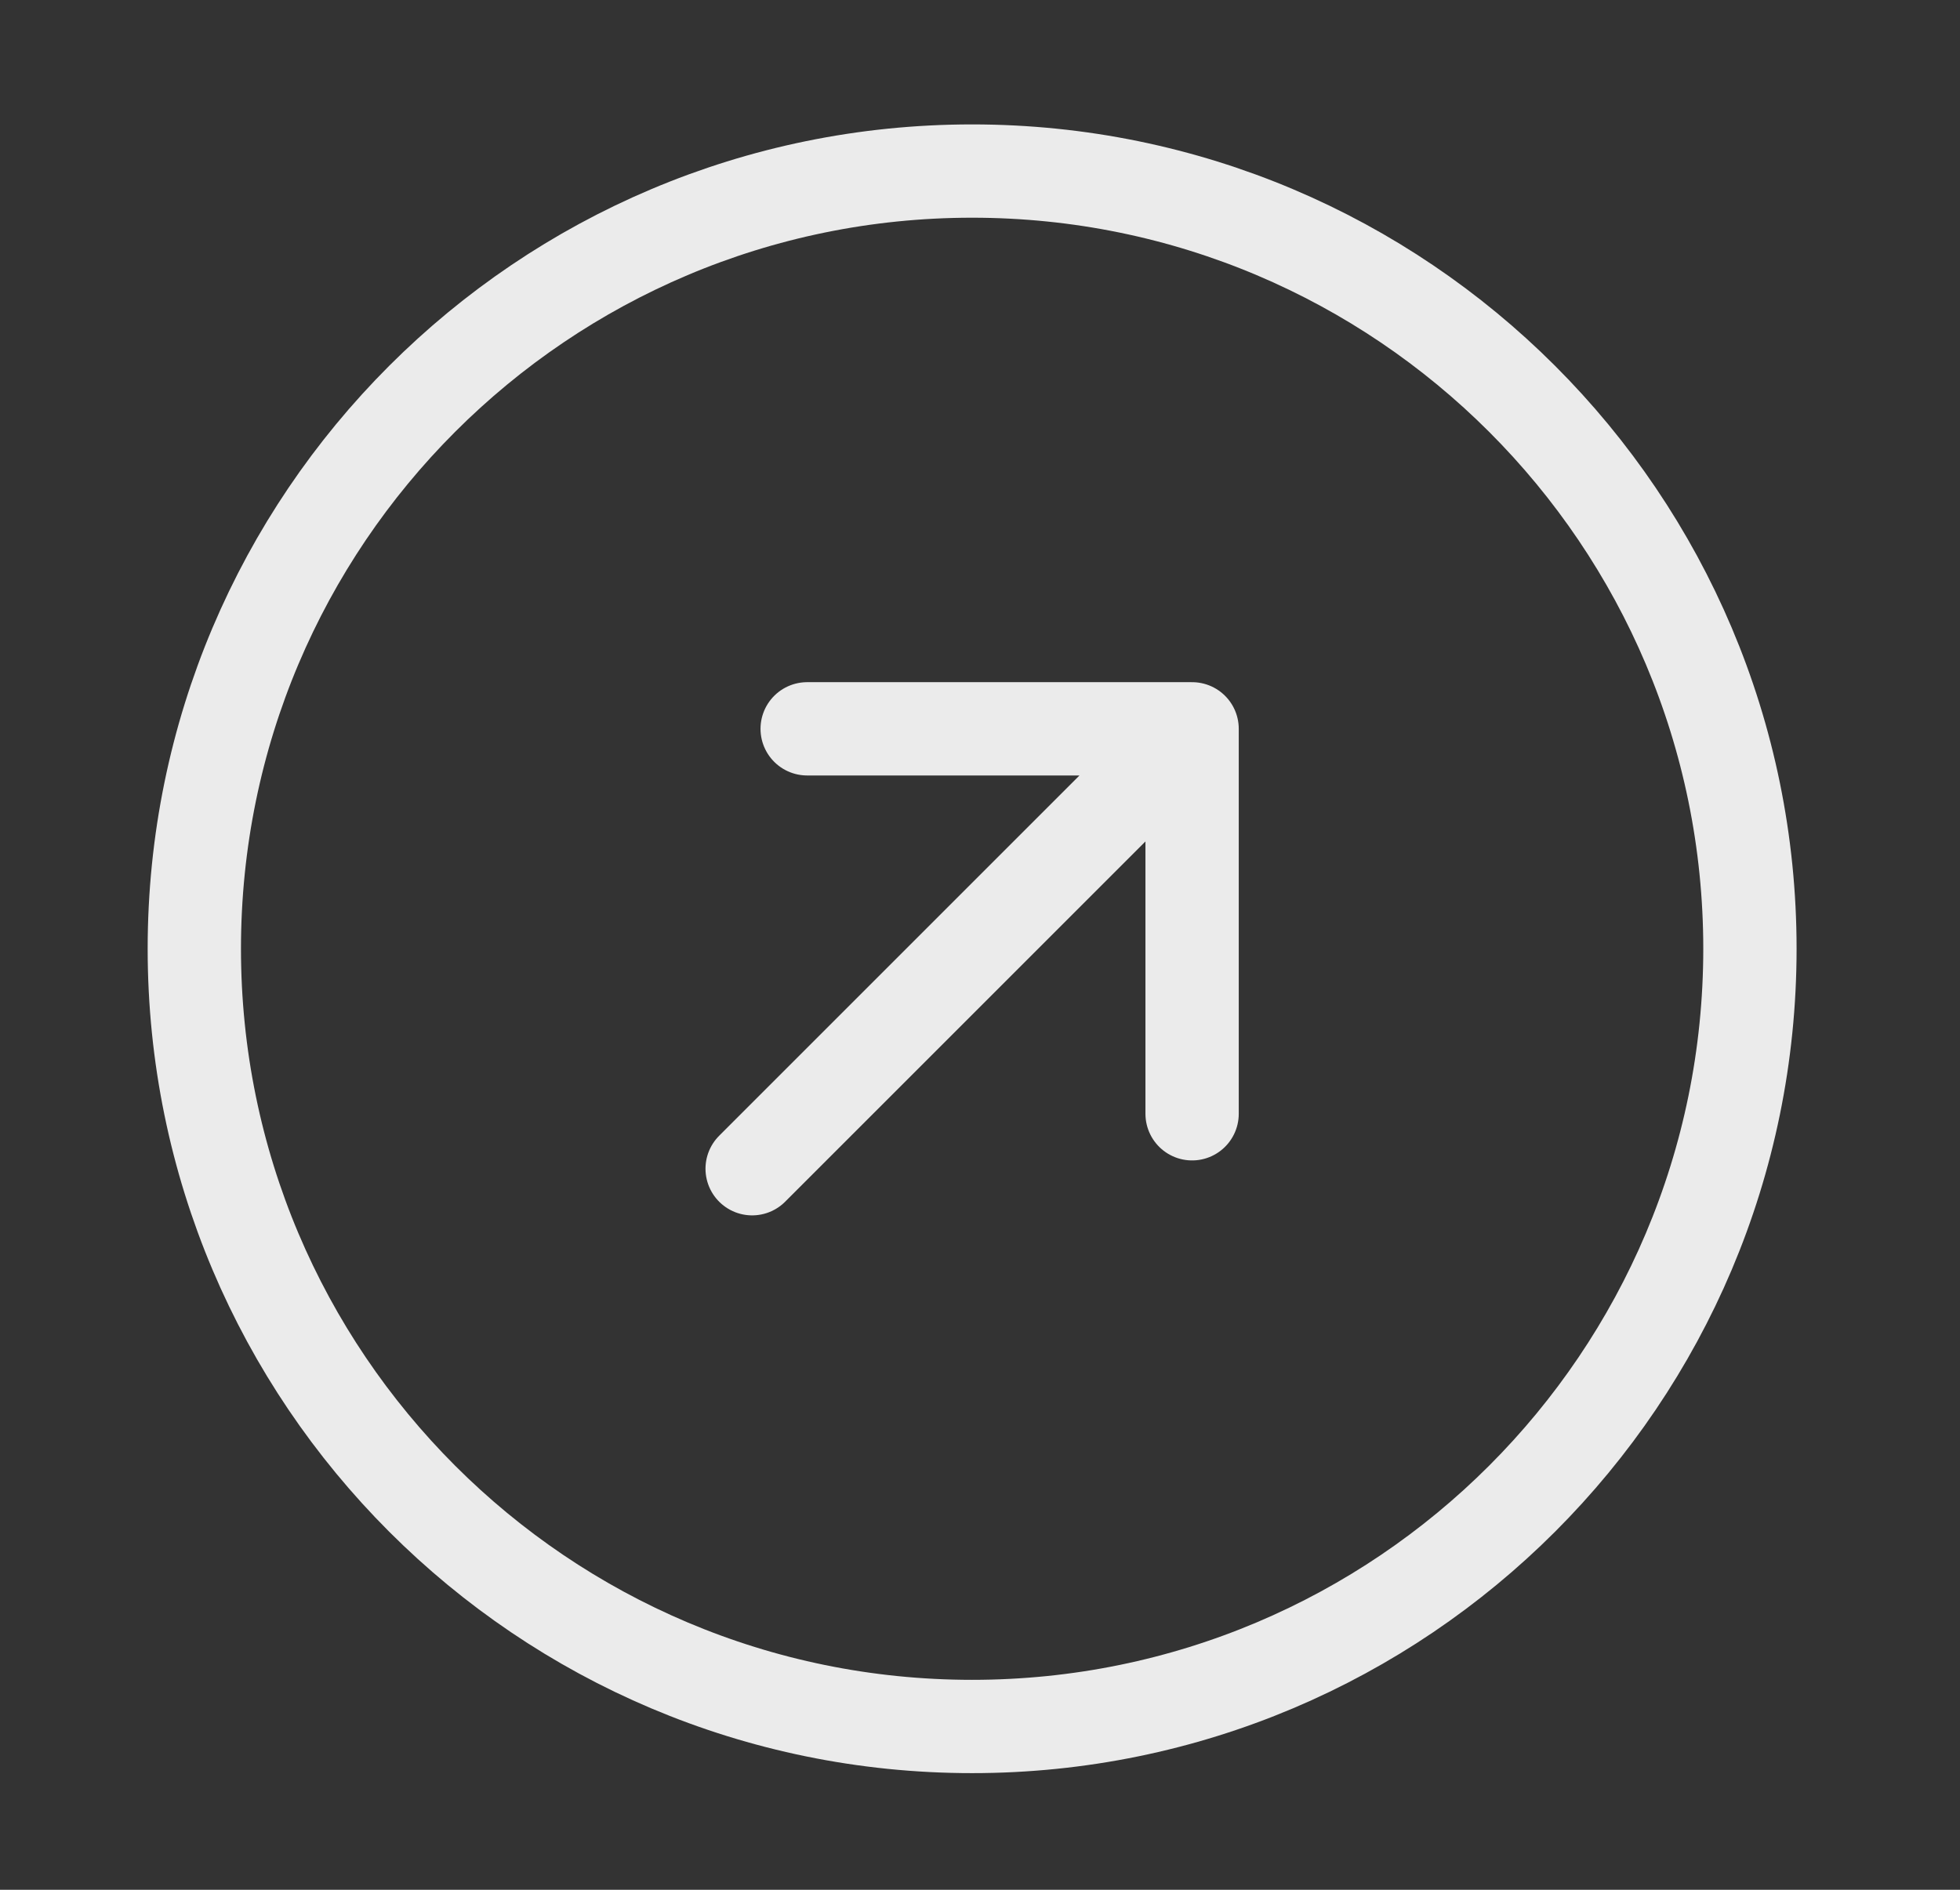
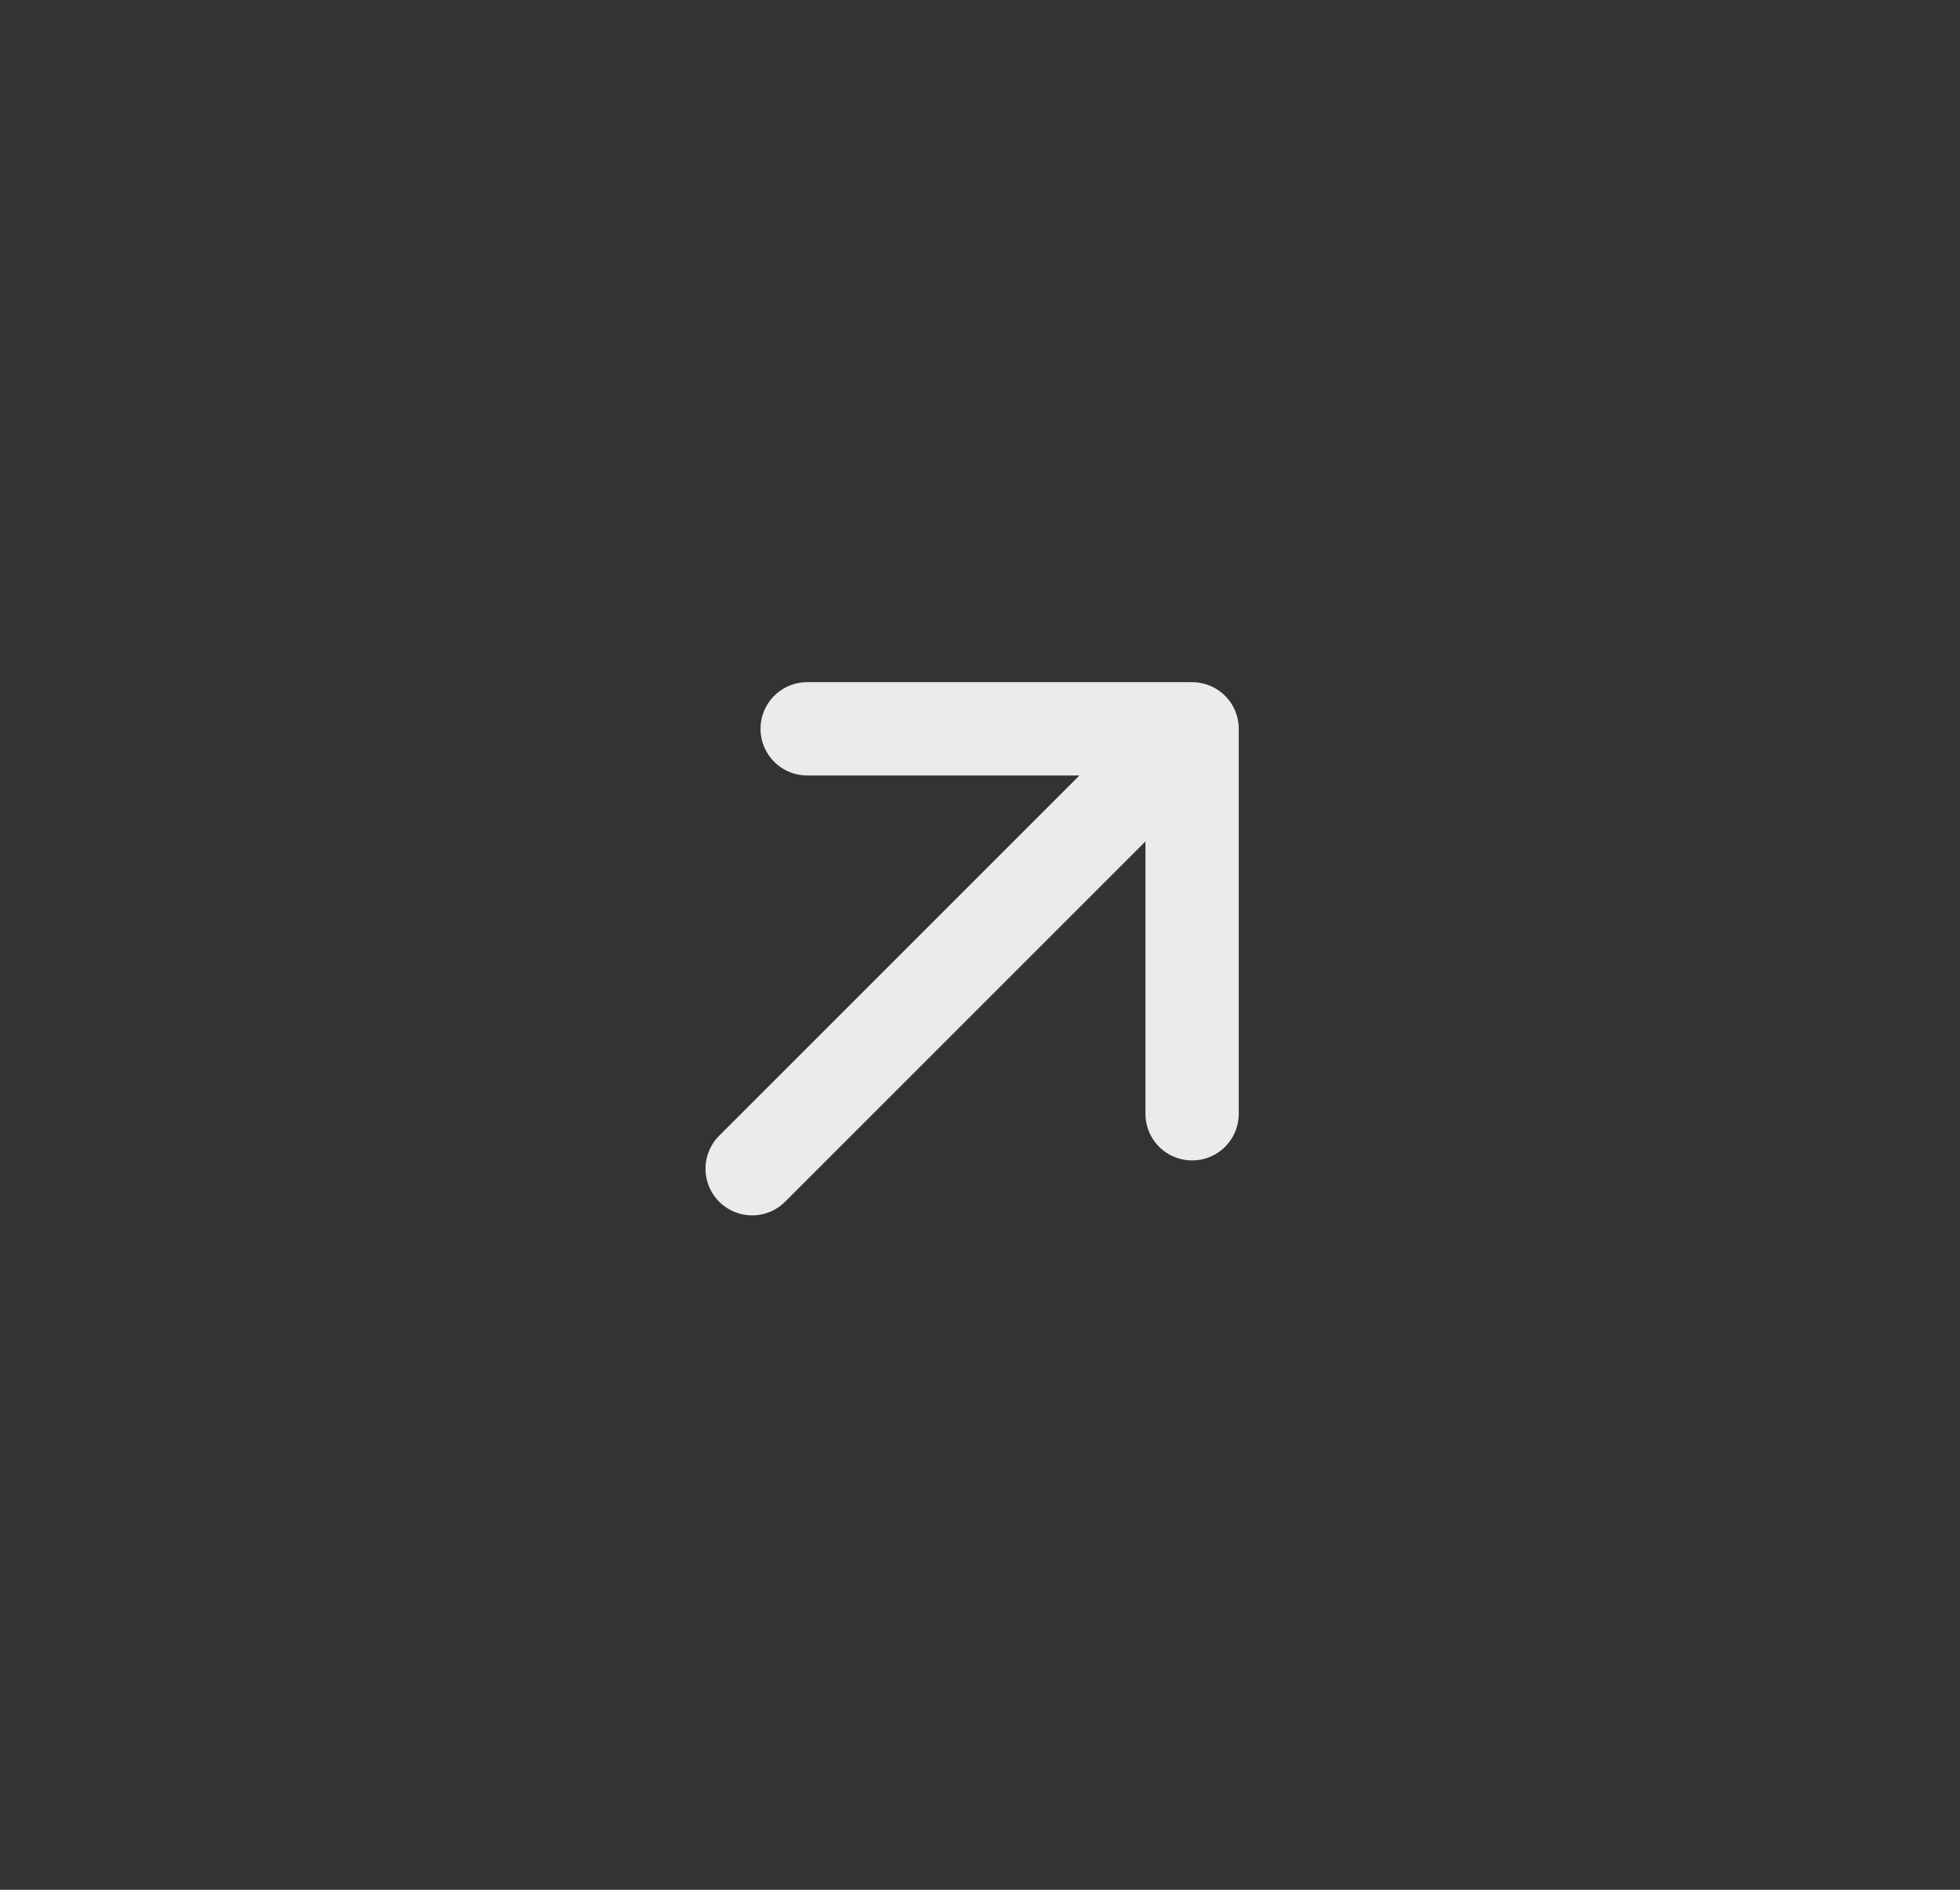
<svg xmlns="http://www.w3.org/2000/svg" width="28" height="27" viewBox="0 0 28 27" fill="none">
  <rect x="0" y="0" width="28" height="27" fill="#333333" stroke="none" />
  <path d="M10.745 16.698L17.03 10.413M17.03 10.413H11.531M17.03 10.413V15.913" stroke="#EBEBEB" stroke-width="1.333" stroke-linecap="round" stroke-linejoin="round" />
-   <path d="M13.887 24.667C20.024 24.667 24.999 19.692 24.999 13.555C24.999 7.419 20.024 2.444 13.887 2.444C7.751 2.444 2.776 7.419 2.776 13.555C2.776 19.692 7.751 24.667 13.887 24.667Z" stroke="#EBEBEB" stroke-width="1.333" stroke-linecap="round" stroke-linejoin="round" />
</svg>